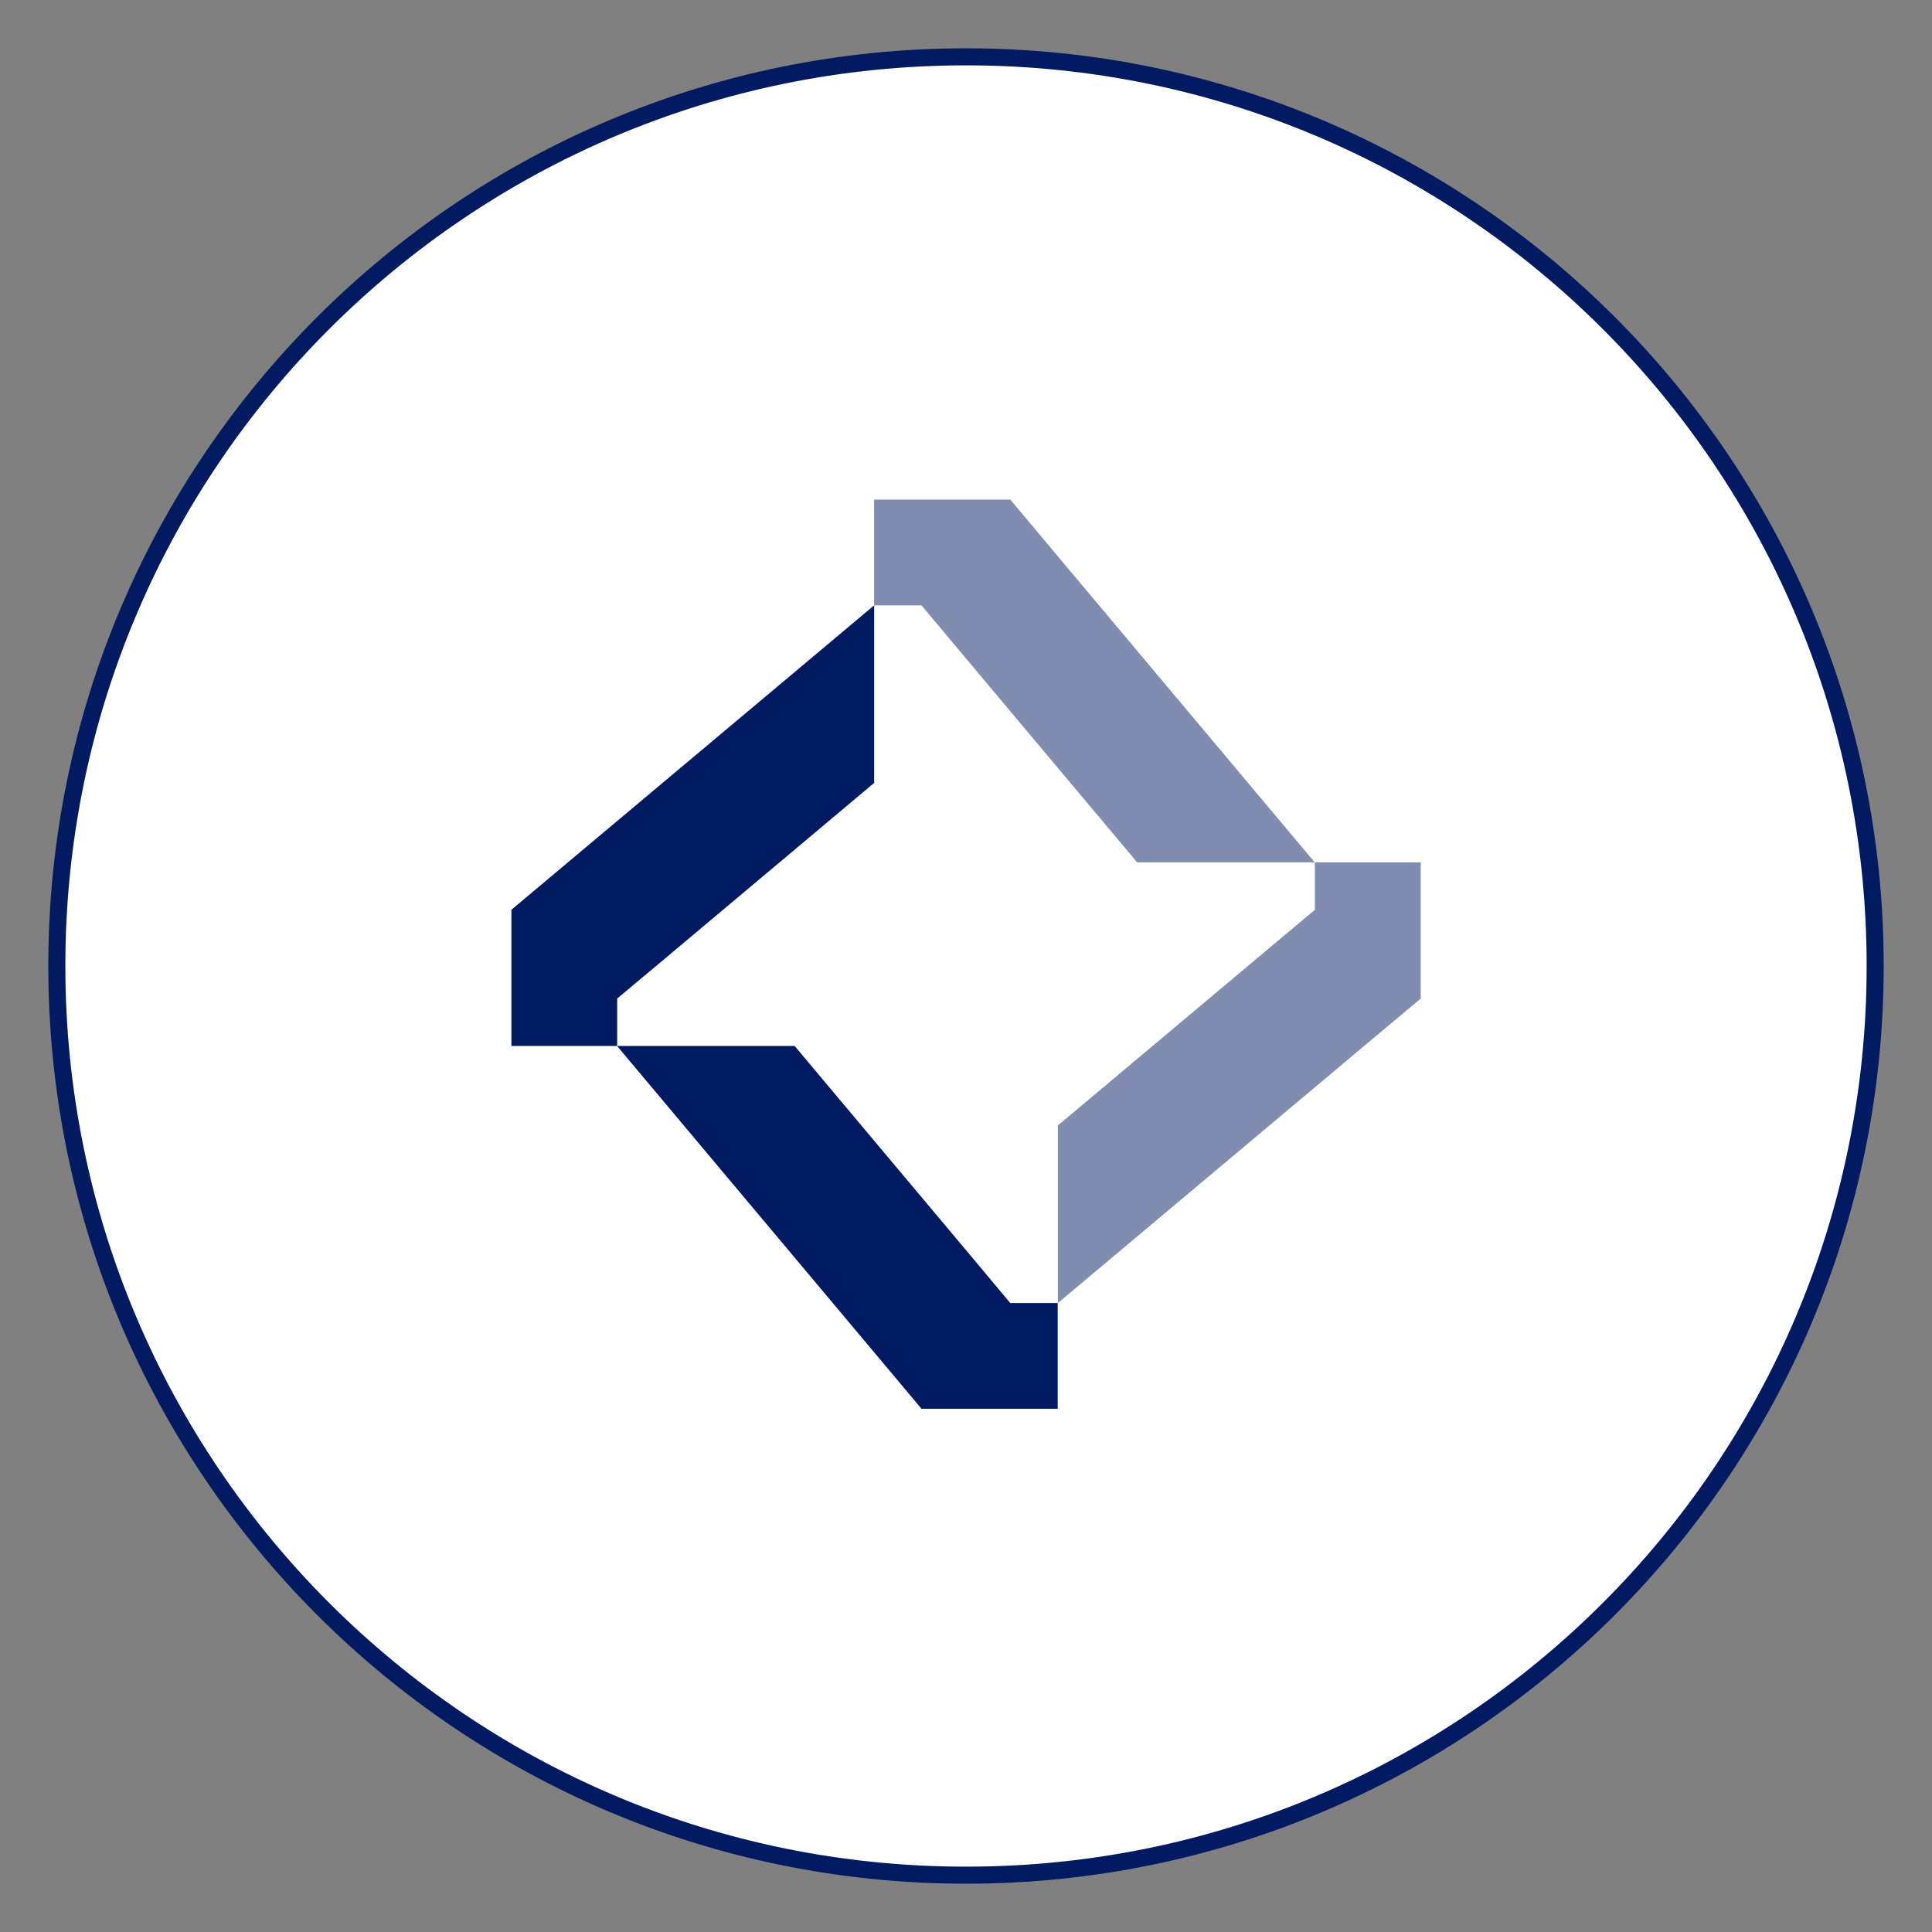
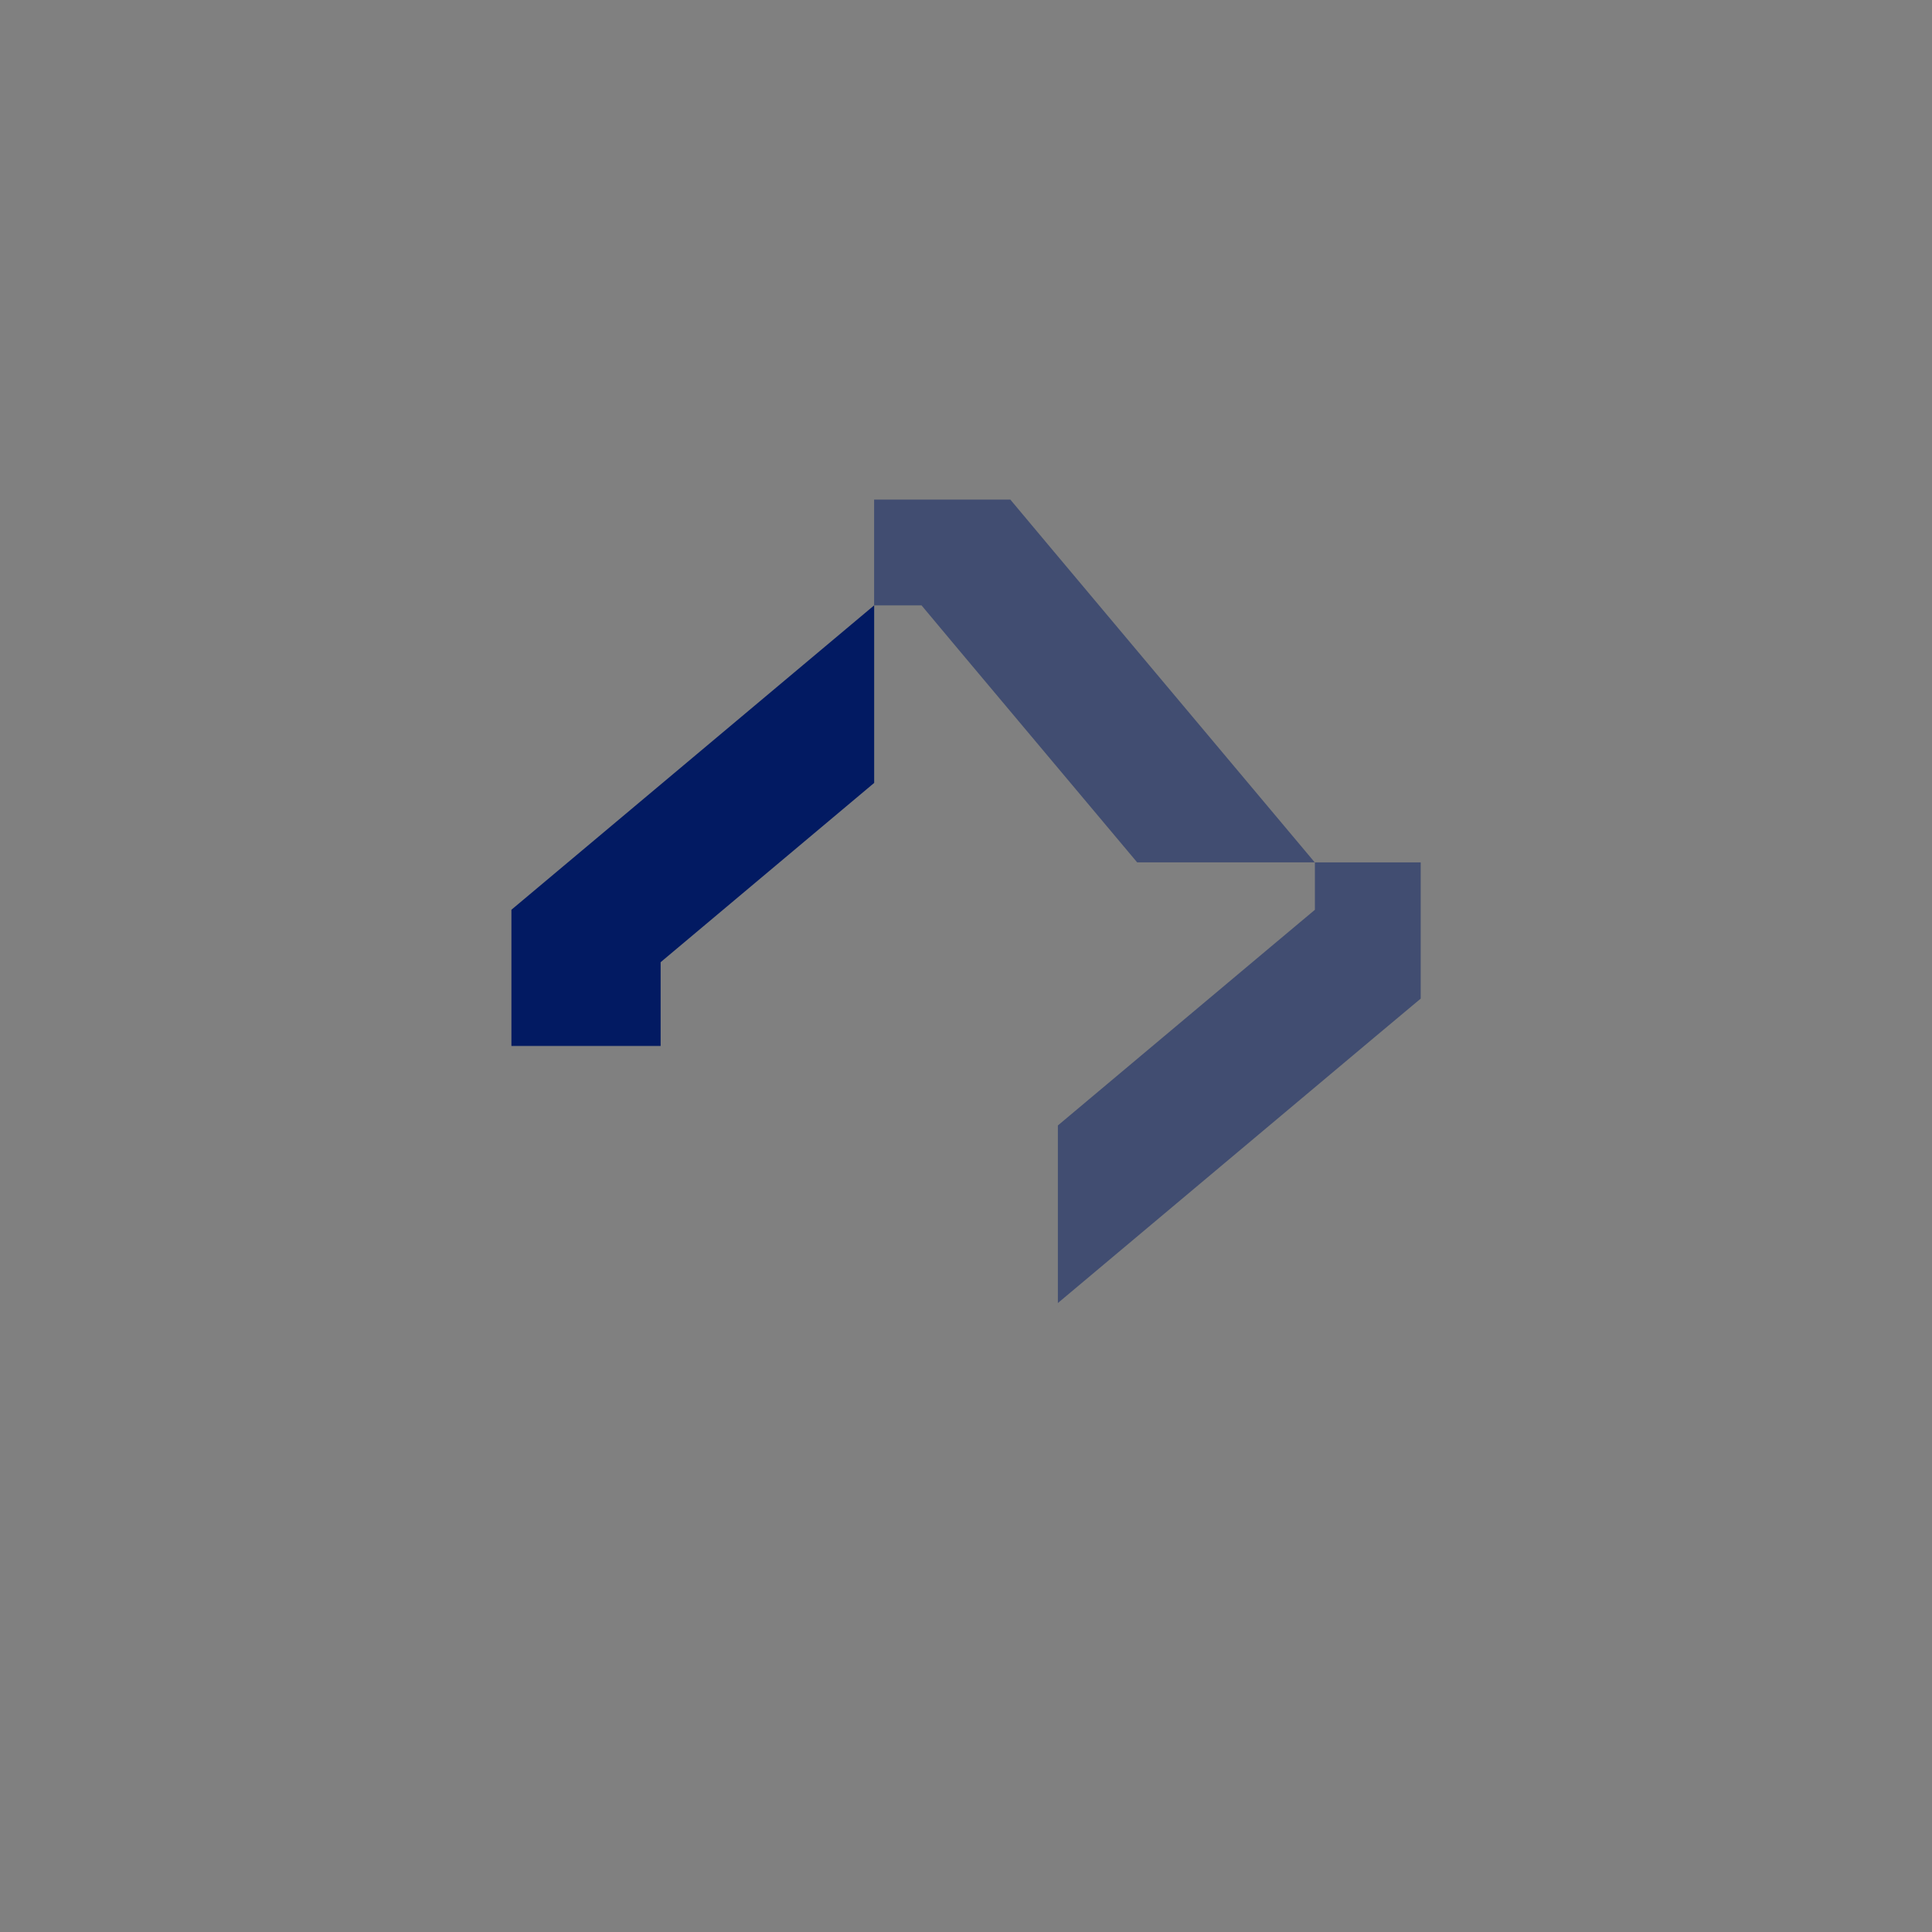
<svg xmlns="http://www.w3.org/2000/svg" width="34" height="34" viewBox="0 0 34 34" fill="none">
  <rect x="0" y="0" width="34" height="34" fill="#808080" stroke="none" />
-   <path d="M1 17C1 25.837 8.163 33 17 33C25.837 33 33 25.837 33 17C33 8.163 25.837 1 17 1C8.163 1 1 8.163 1 17Z" fill="white" stroke="#021A62" stroke-width="0.3" stroke-miterlimit="10" />
  <path opacity="0.5" d="M23.137 15.176H20.012L16.857 11.418L16.217 10.653H15.383V8.792H17.78L18.451 9.593L23.137 15.176Z" fill="#021A62" />
  <path opacity="0.5" d="M18.617 22.931V19.806L22.376 16.651L23.14 16.011V15.177H25.002V17.574L24.2 18.245L18.617 22.931Z" fill="#021A62" />
-   <path d="M10.859 18.407H13.984L17.139 22.166L17.779 22.931H18.614V24.792H16.217L15.545 23.991L10.859 18.407Z" fill="#021A62" />
-   <path d="M15.384 10.653V13.778L11.626 16.933L10.861 17.573V18.407H9V16.01L9.801 15.338L15.384 10.653Z" fill="#021A62" />
+   <path d="M15.384 10.653V13.778L11.626 16.933V18.407H9V16.01L9.801 15.338L15.384 10.653Z" fill="#021A62" />
</svg>